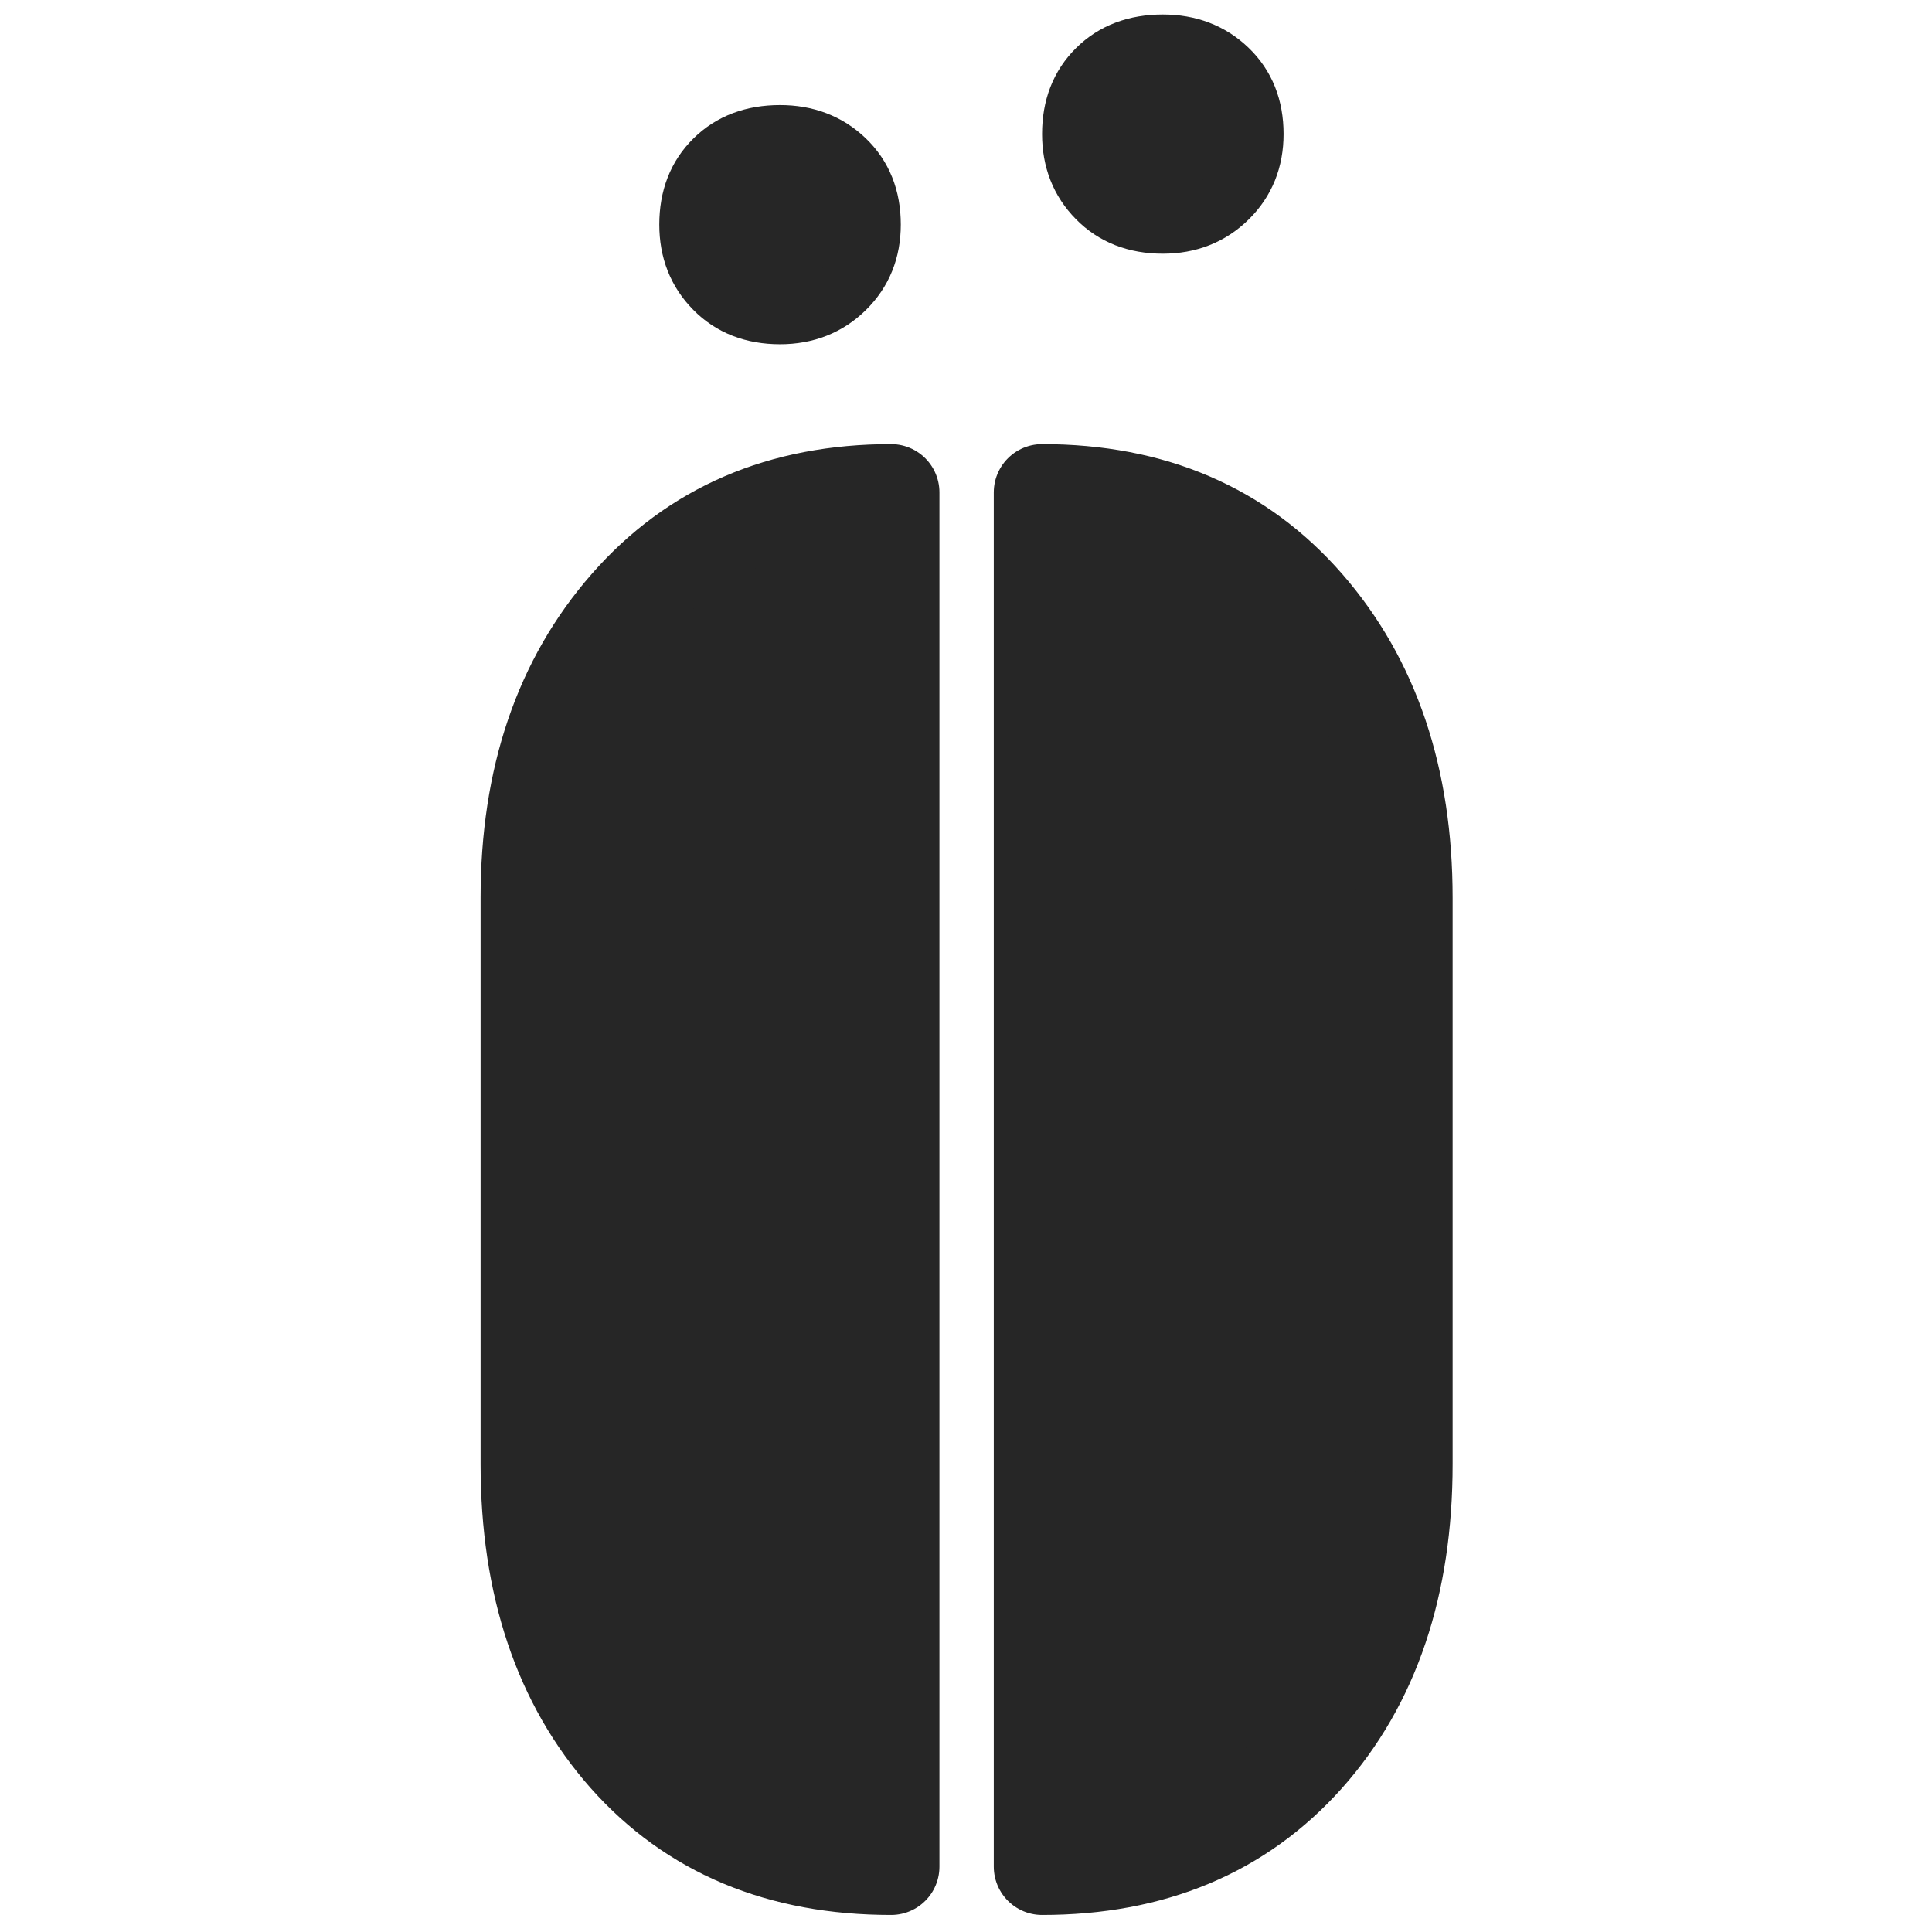
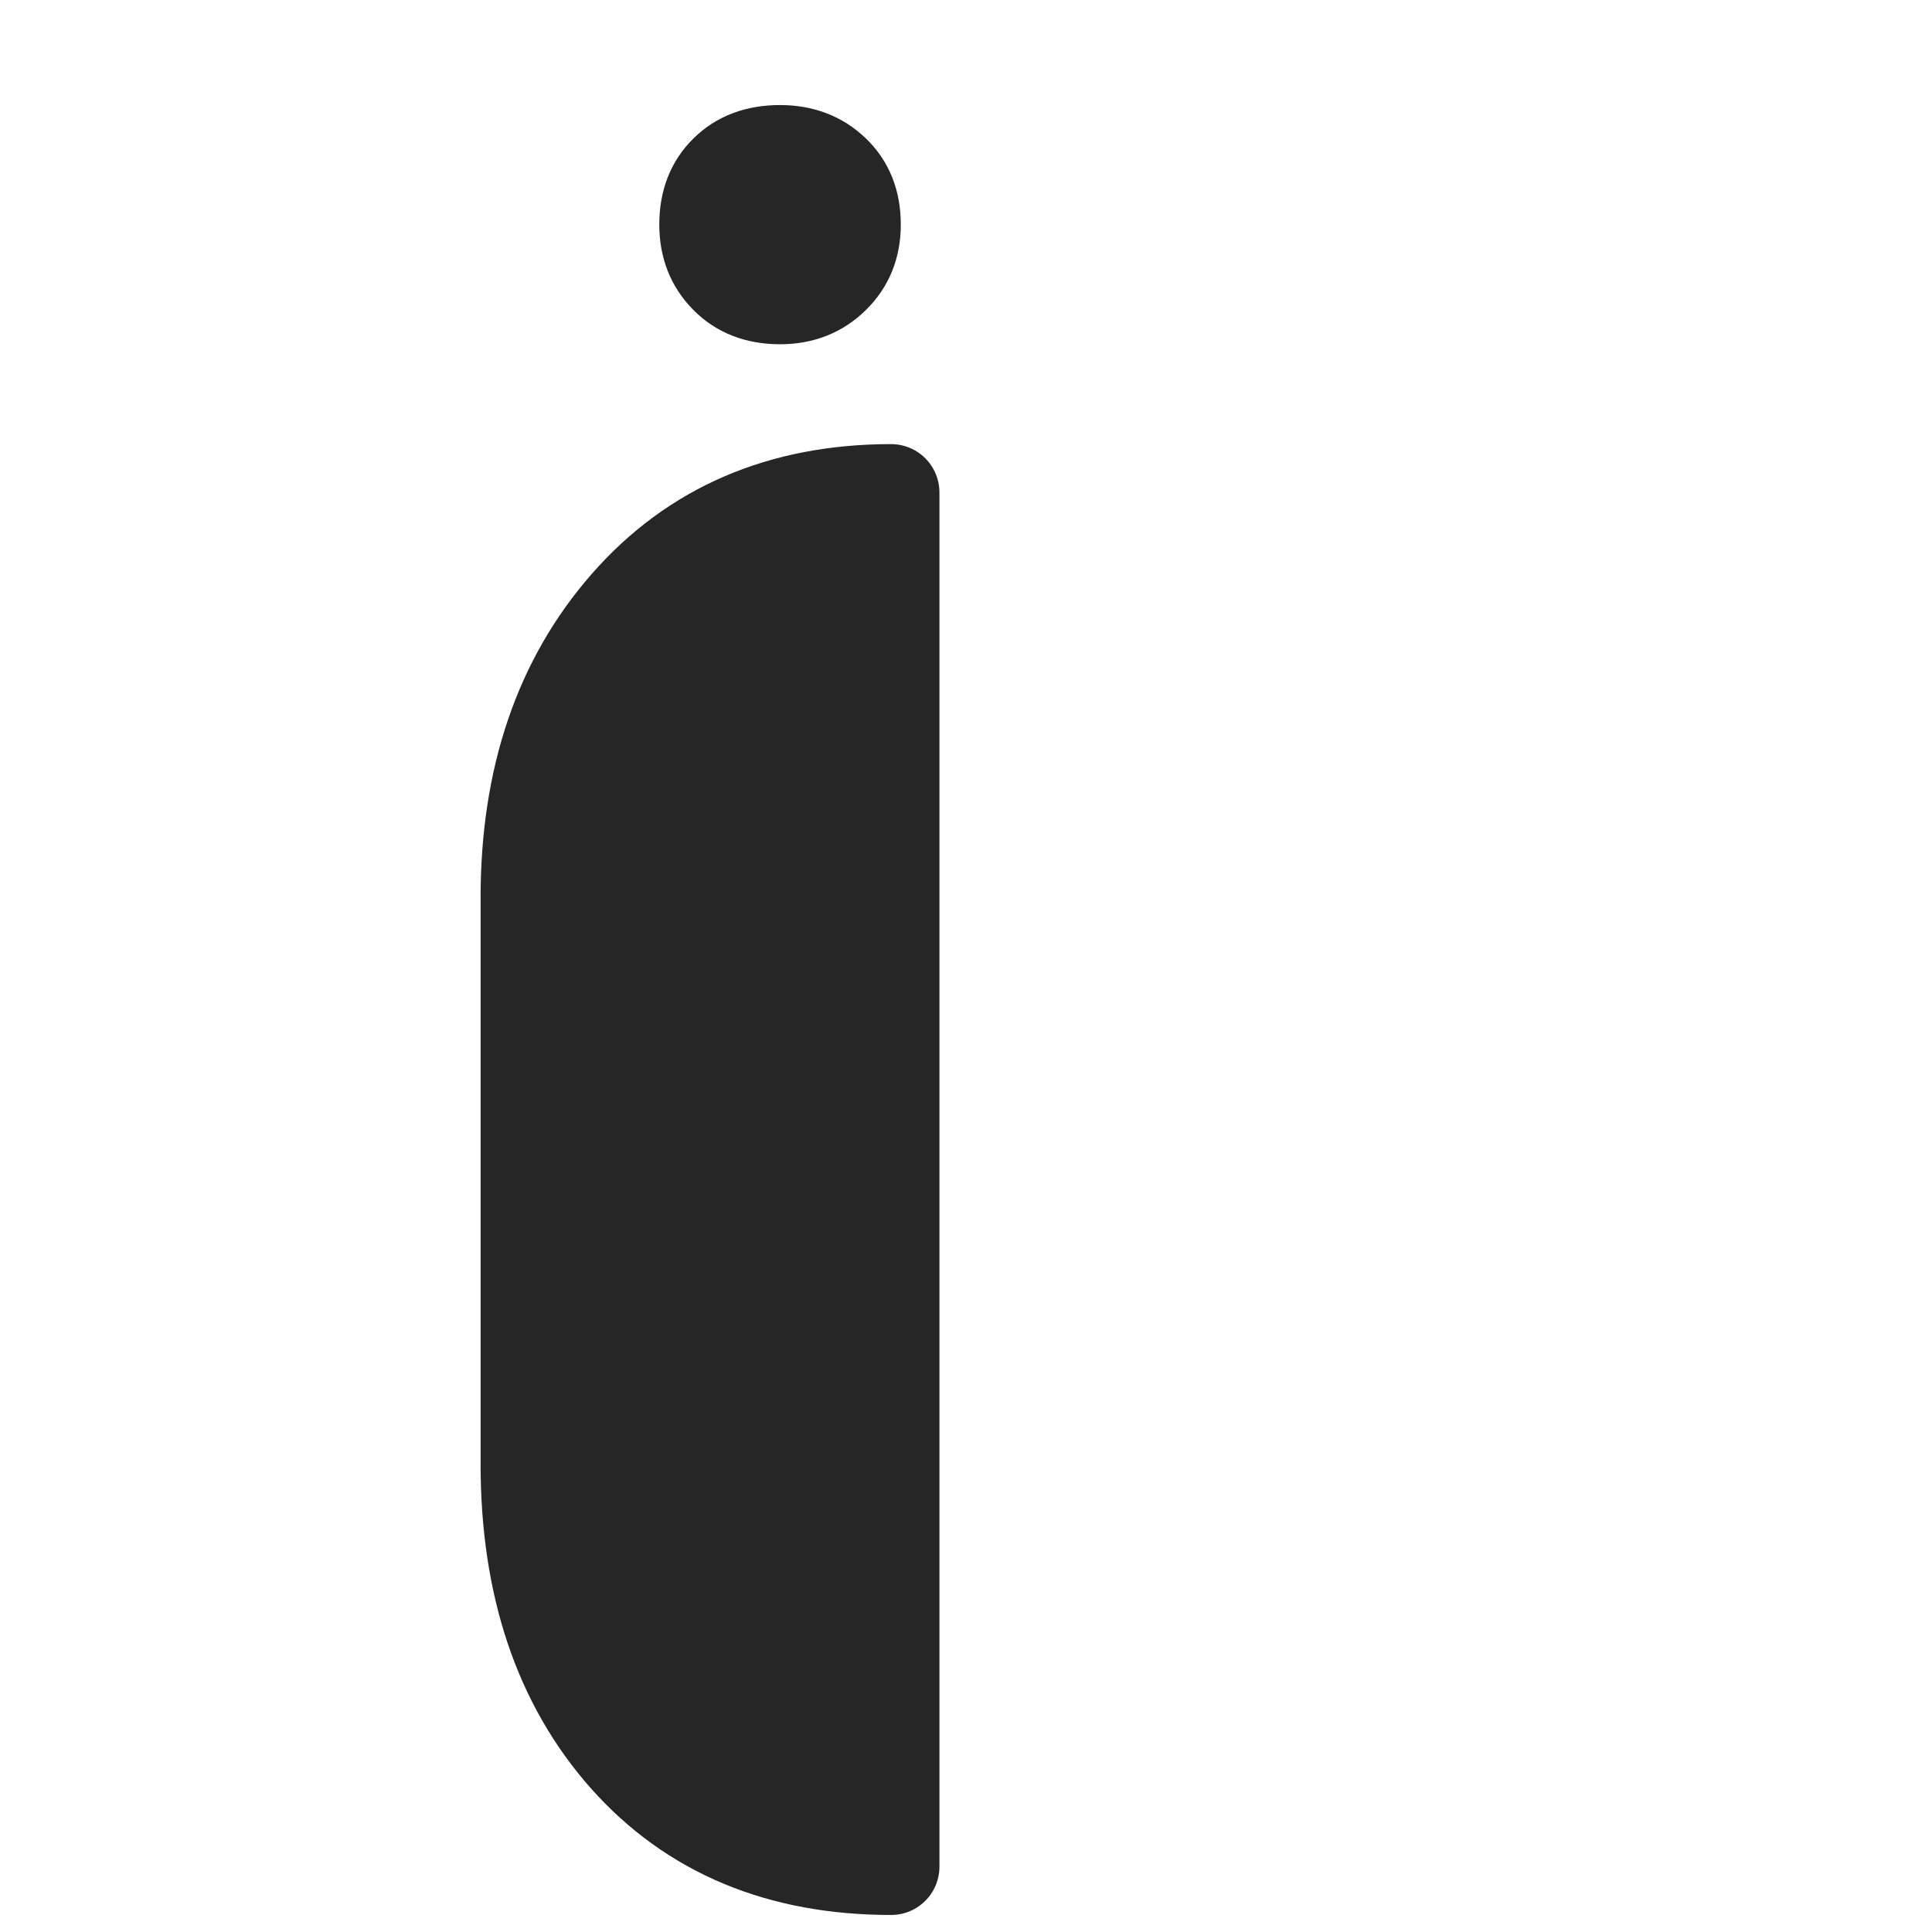
<svg xmlns="http://www.w3.org/2000/svg" width="16px" height="16px" viewBox="0 0 16 16">
  <title>Bean</title>
  <g id="Bean" stroke="none" stroke-width="1" fill="none" fill-rule="evenodd">
    <g id="Group-2" transform="translate(4.38, 0.37)" fill="#262626" fill-rule="nonzero" stroke="#262626">
      <g id="Group" stroke-linejoin="round" transform="translate(0, 3.708)" stroke-width="0.8">
        <path d="M3,11.381 C2.083,11.381 1.354,11.076 0.812,10.466 C0.271,9.855 0,9.048 0,8.046 L0,3.358 C0,2.369 0.274,1.563 0.822,0.938 C1.369,0.313 2.096,0 3,0 L3,11.381 Z" id="Path" />
-         <path d="M4.25,11.381 L4.25,0 C5.161,0 5.889,0.313 6.434,0.938 C6.978,1.563 7.25,2.369 7.25,3.358 L7.25,8.046 C7.25,9.048 6.978,9.855 6.434,10.466 C5.889,11.076 5.161,11.381 4.25,11.381 Z" id="Path-Copy" />
      </g>
-       <path d="M5.25,1.481 C5.027,1.481 4.846,1.41 4.708,1.269 C4.569,1.128 4.5,0.952 4.5,0.74 C4.5,0.52 4.569,0.342 4.708,0.205 C4.846,0.068 5.027,0 5.25,0 C5.464,0 5.643,0.068 5.786,0.205 C5.929,0.342 6,0.52 6,0.74 C6,0.952 5.929,1.128 5.786,1.269 C5.643,1.41 5.464,1.481 5.25,1.481 Z" id="Path" stroke-width="0.5" />
      <path d="M2.08,2.231 C1.857,2.231 1.676,2.16 1.538,2.019 C1.399,1.878 1.33,1.702 1.33,1.49 C1.33,1.27 1.399,1.092 1.538,0.955 C1.676,0.818 1.857,0.75 2.08,0.75 C2.294,0.75 2.473,0.818 2.616,0.955 C2.759,1.092 2.83,1.27 2.83,1.49 C2.83,1.702 2.759,1.878 2.616,2.019 C2.473,2.16 2.294,2.231 2.08,2.231 Z" id="Path" stroke-width="0.5" />
    </g>
  </g>
</svg>